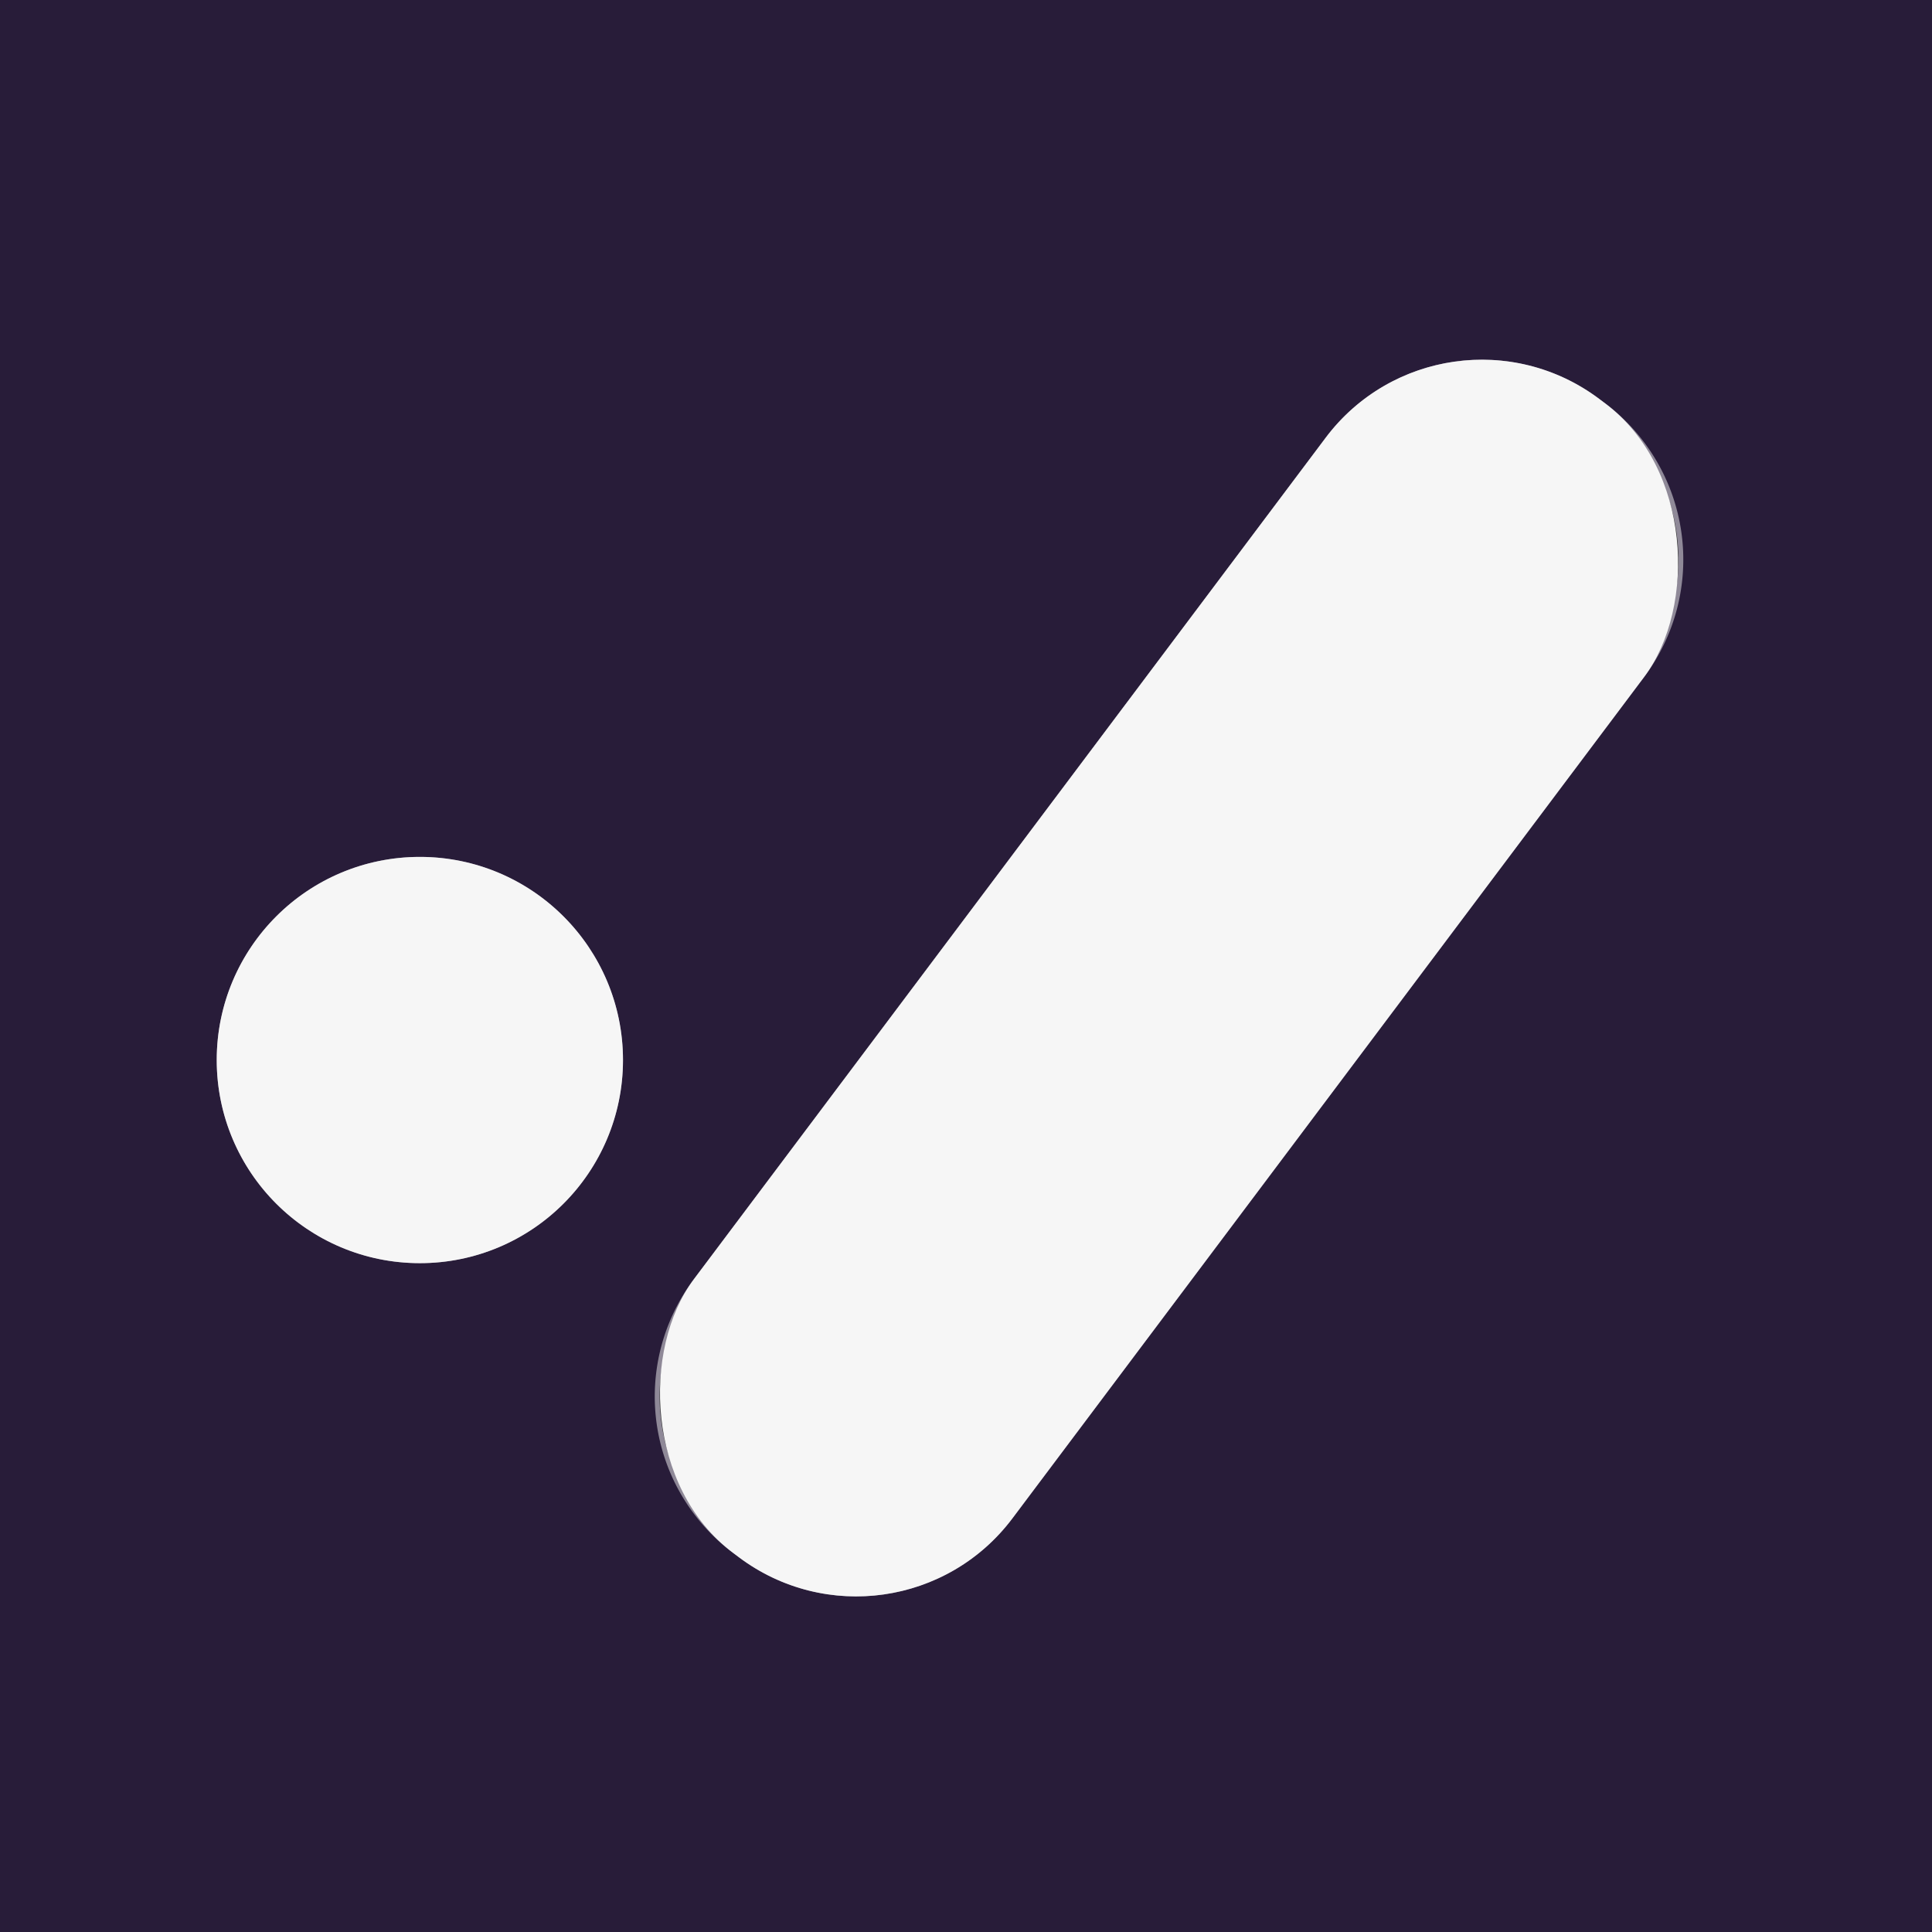
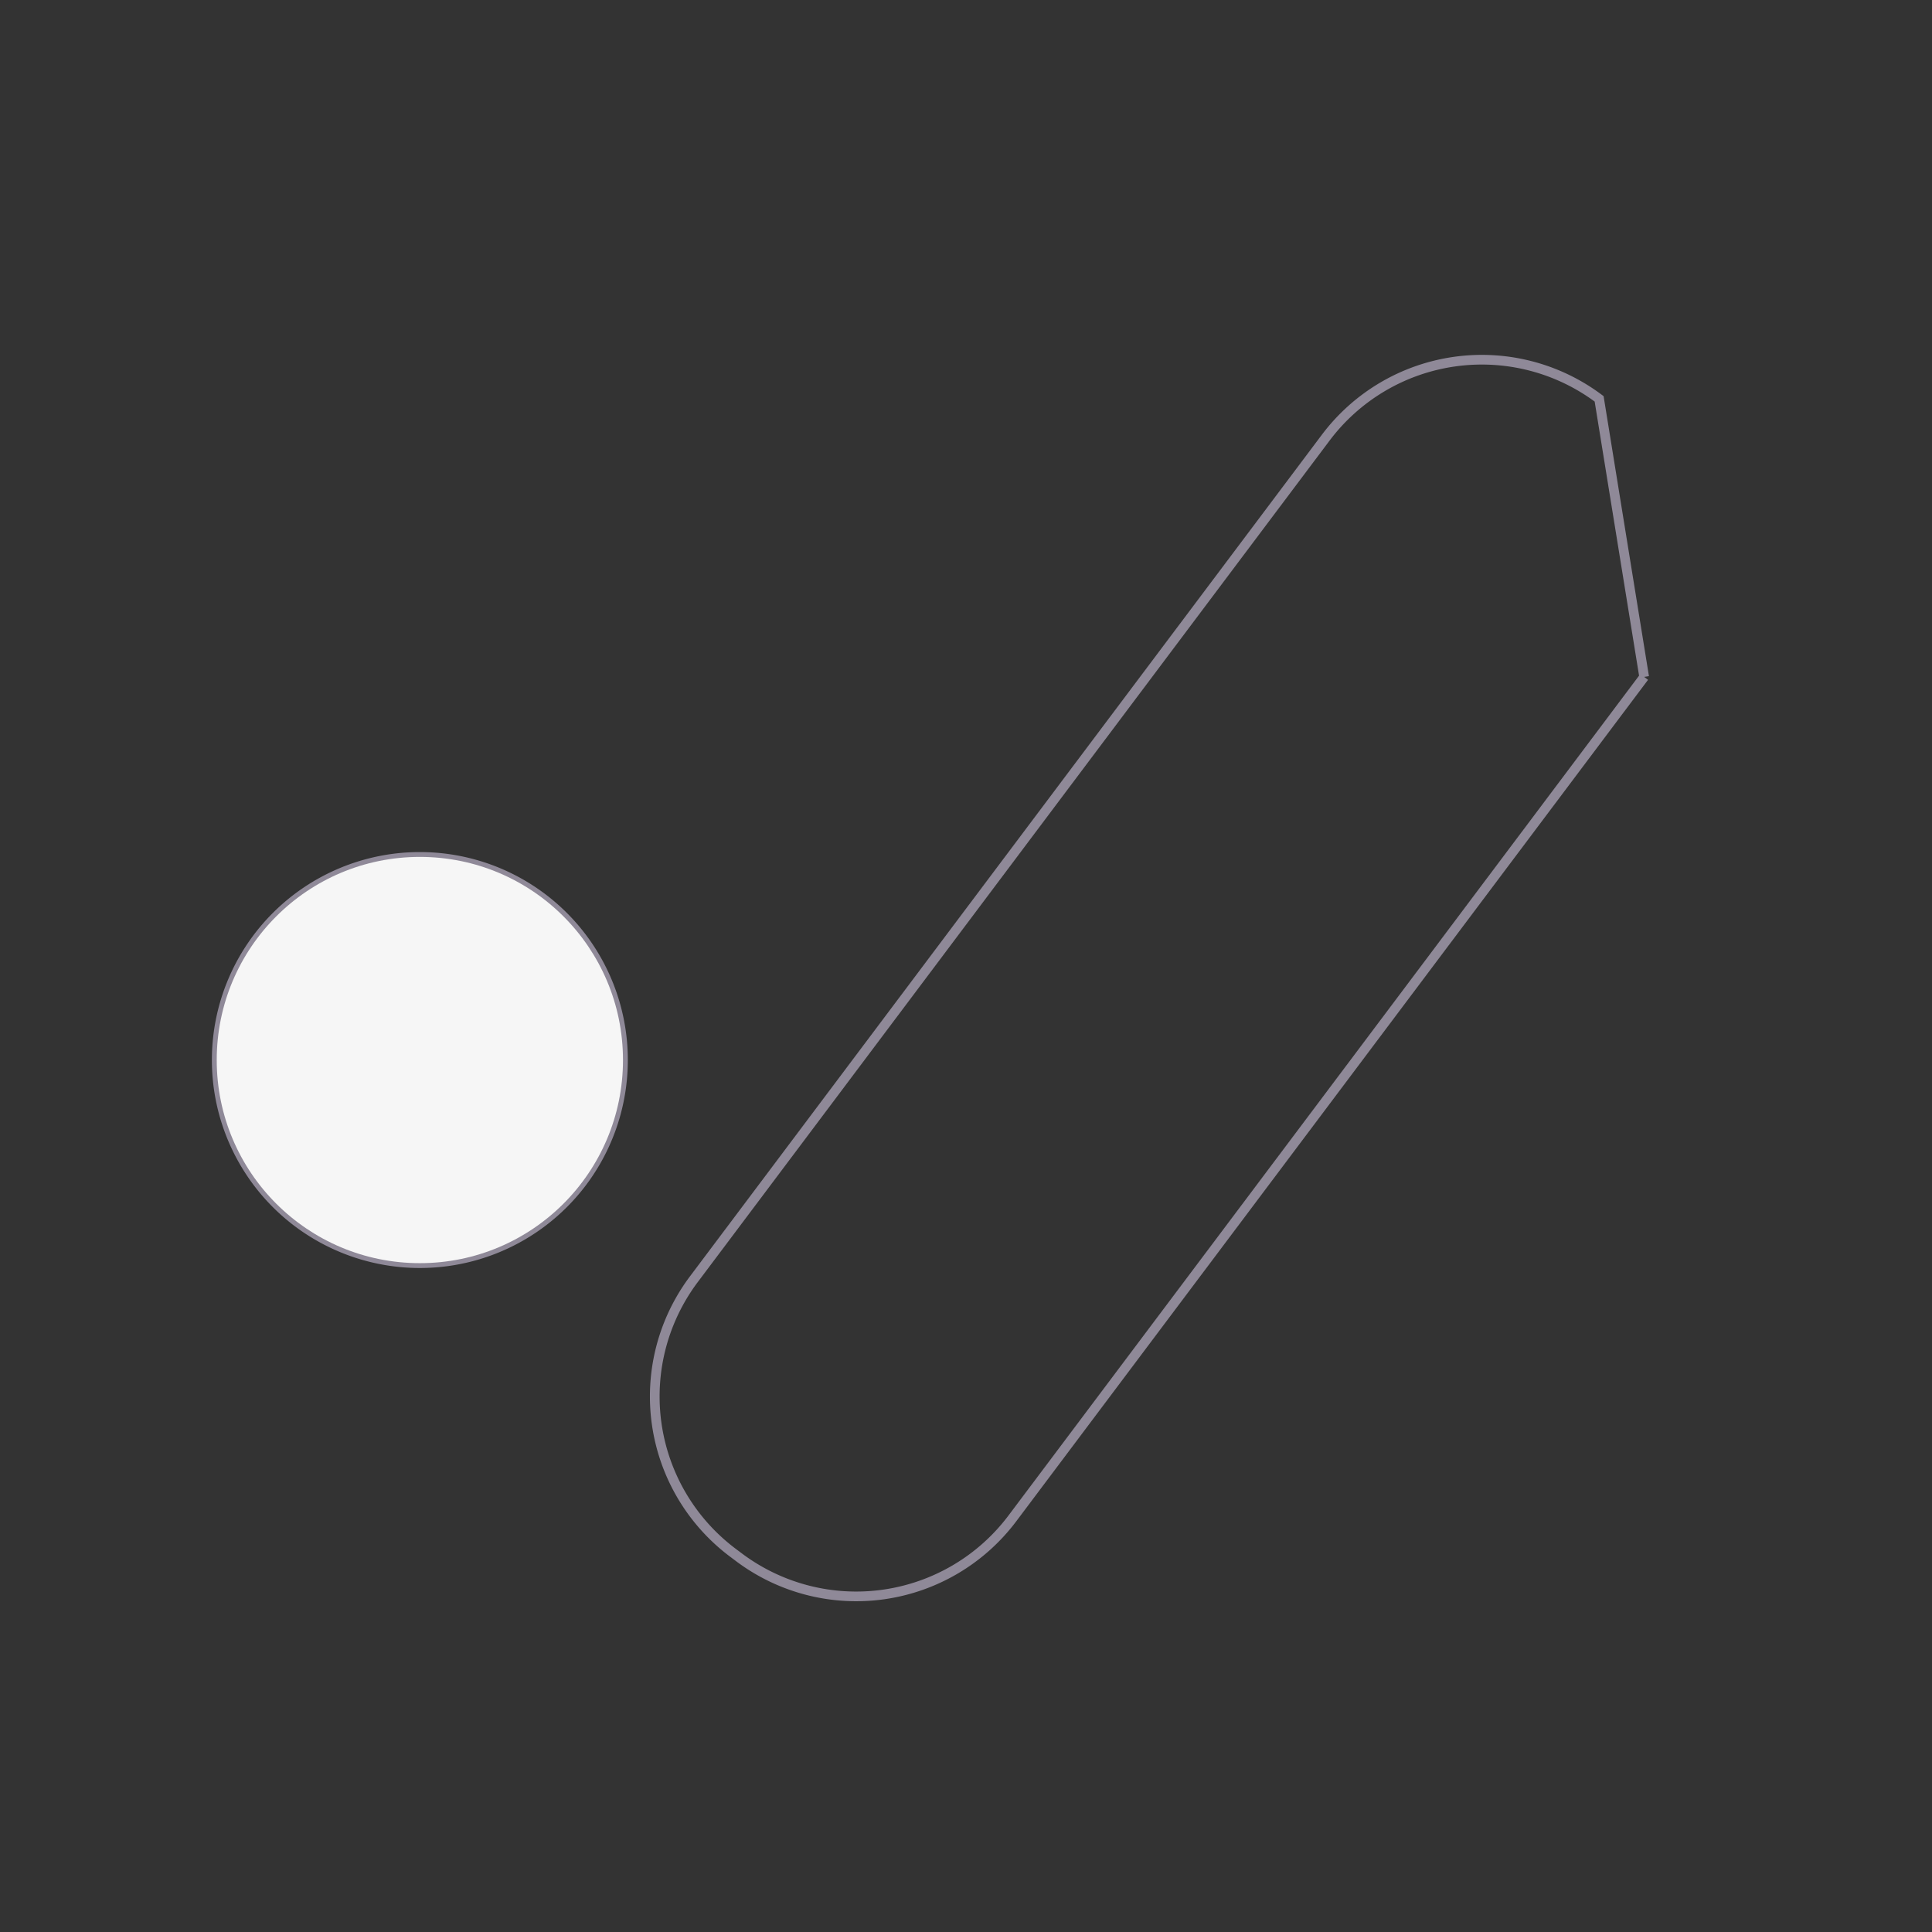
<svg xmlns="http://www.w3.org/2000/svg" version="1.1" viewBox="0.00 0.00 399.00 399.00">
  <rect x="0.00" y="0.00" width="399.00" height="399.00" fill="#333333" stroke="none" />
  <g stroke-width="2.00" fill="none" stroke-linecap="butt">
-     <path stroke="#8f8998" vector-effect="non-scaling-stroke" d="   M 339.557 139.799   A 40.34 40.34 0.0 0 0 331.518 83.319   L 330.255 82.371   A 40.34 40.34 0.0 0 0 273.775 90.409   L 143.303 264.18   A 40.34 40.34 0.0 0 0 151.342 320.661   L 152.605 321.609   A 40.34 40.34 0.0 0 0 209.085 313.571   L 339.557 139.799" />
+     <path stroke="#8f8998" vector-effect="non-scaling-stroke" d="   M 339.557 139.799   L 330.255 82.371   A 40.34 40.34 0.0 0 0 273.775 90.409   L 143.303 264.18   A 40.34 40.34 0.0 0 0 151.342 320.661   L 152.605 321.609   A 40.34 40.34 0.0 0 0 209.085 313.571   L 339.557 139.799" />
    <path stroke="#8f8998" vector-effect="non-scaling-stroke" d="   M 128.66 218.92   A 41.95 41.95 0.0 0 0 86.71 176.97   A 41.95 41.95 0.0 0 0 44.76 218.92   A 41.95 41.95 0.0 0 0 86.71 260.87   A 41.95 41.95 0.0 0 0 128.66 218.92" />
  </g>
-   <path fill="#281c39" d="   M 399.00 0.00   L 399.00 399.00   L 0.00 399.00   L 0.00 0.00   L 399.00 0.00   Z   M 339.557 139.799   A 40.34 40.34 0.0 0 0 331.518 83.319   L 330.255 82.371   A 40.34 40.34 0.0 0 0 273.775 90.409   L 143.303 264.18   A 40.34 40.34 0.0 0 0 151.342 320.661   L 152.605 321.609   A 40.34 40.34 0.0 0 0 209.085 313.571   L 339.557 139.799   Z   M 128.66 218.92   A 41.95 41.95 0.0 0 0 86.71 176.97   A 41.95 41.95 0.0 0 0 44.76 218.92   A 41.95 41.95 0.0 0 0 86.71 260.87   A 41.95 41.95 0.0 0 0 128.66 218.92   Z" />
-   <rect fill="#f6f6f6" x="-41.13" y="-148.99" transform="translate(241.43,201.99) rotate(36.9)" width="82.26" height="297.98" rx="40.34" />
  <circle fill="#f6f6f6" cx="86.71" cy="218.92" r="41.95" />
</svg>